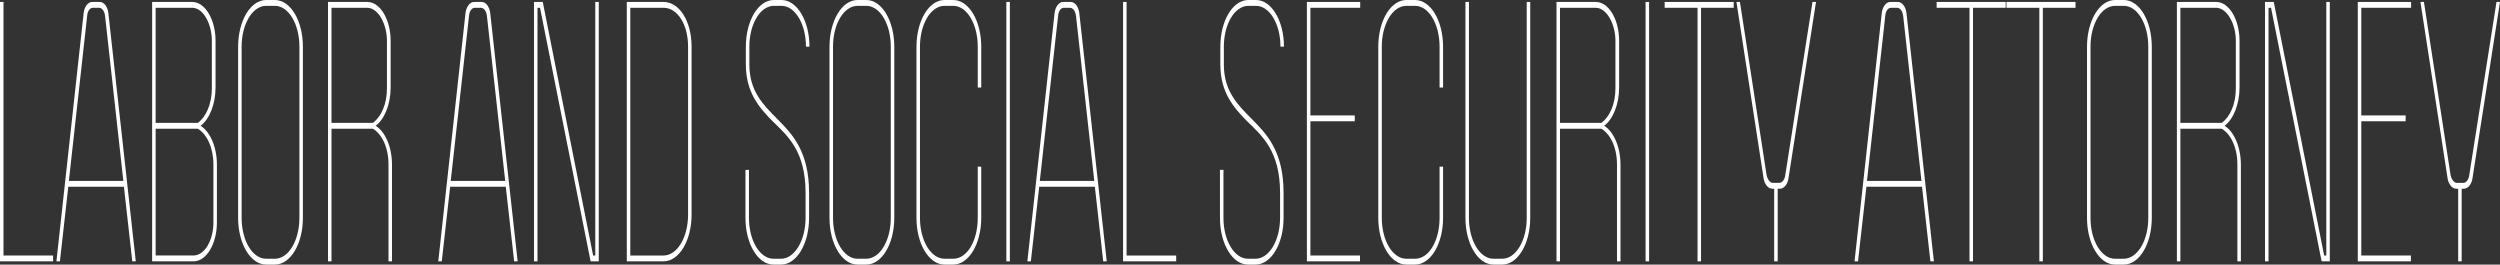
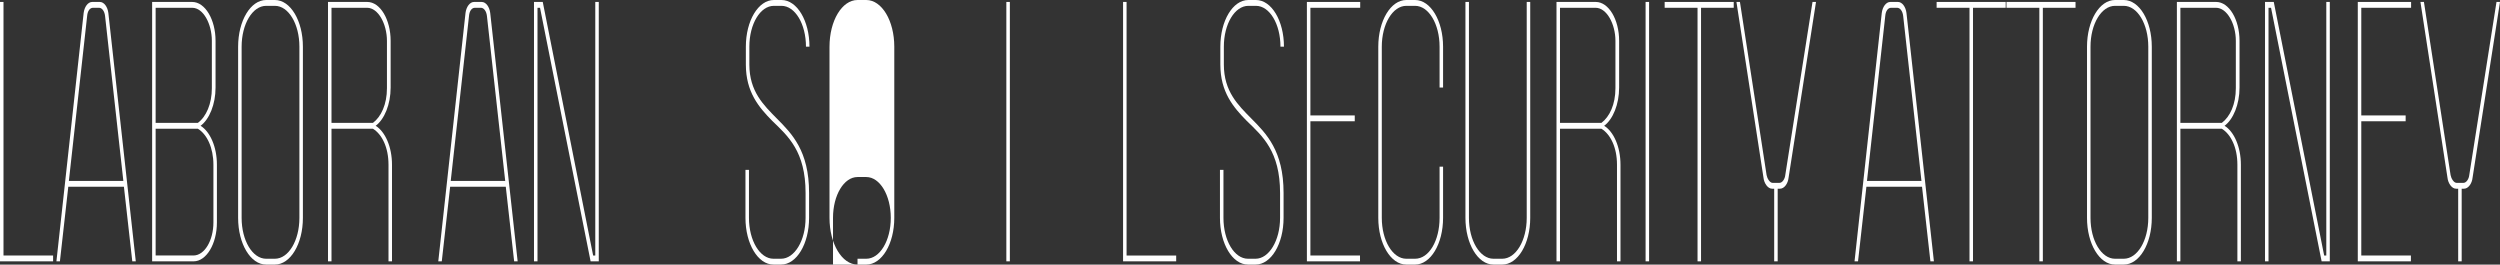
<svg xmlns="http://www.w3.org/2000/svg" id="_レイヤー_2" data-name="レイヤー 2" viewBox="0 0 1156.56 122.4">
  <rect x="0" y="0" width="1156.56" height="122.4" fill="#333333" stroke="none" />
  <defs>
    <style>
      .cls-1 {
        fill: #fff;
      }
    </style>
  </defs>
  <g id="other">
    <g>
      <path class="cls-1" d="M1.62,118.2h22.95v2.7H0V.9h1.62v117.3Z" />
      <path class="cls-1" d="M31.59,86.4l-3.87,34.5h-1.62L38.7,6c.36-2.85,1.98-5.1,3.96-5.1h3.51c1.98,0,3.6,2.25,3.96,5.1l12.69,114.9h-1.62l-3.87-34.5h-25.74ZM48.6,7.35c-.27-2.25-1.44-3.75-2.79-3.75h-2.79c-1.44,0-2.52,1.5-2.7,3.75l-8.46,76.35h25.2L48.6,7.35Z" />
      <path class="cls-1" d="M99.72,18.9v21.6c0,7.8-2.88,14.7-6.93,17.7,4.41,2.7,7.56,9.75,7.56,18v26.7c0,9.9-4.86,18-10.8,18h-19.17V.9h18.54c5.94,0,10.8,8.1,10.8,18ZM98.01,40.8v-21.9c0-7.8-3.96-15.3-9.09-15.3h-16.92v53.25h19.53c3.87-2.85,6.48-8.85,6.48-16.05ZM98.73,102.9v-26.7c0-7.8-2.97-14.1-7.2-16.65h-19.53v58.65h17.46c5.22,0,9.27-7.05,9.27-15.3Z" />
      <path class="cls-1" d="M123.12,0h4.05c7.2,0,12.96,9.6,12.96,21.6v79.2c0,12-5.76,21.6-12.96,21.6h-4.05c-7.2,0-12.96-9.6-12.96-21.6V21.6c0-12,5.76-21.6,12.96-21.6ZM123.12,119.7h4.05c6.3,0,11.34-8.4,11.34-18.9V21.6c0-10.5-5.04-18.9-11.34-18.9h-4.05c-6.3,0-11.34,8.4-11.34,18.9v79.2c0,10.5,5.04,18.9,11.34,18.9Z" />
      <path class="cls-1" d="M180.72,18.9v21.6c0,7.8-2.88,14.7-6.93,17.7,4.41,2.7,7.56,9.75,7.56,18v44.7h-1.62v-44.7c0-8.1-3.06-14.1-7.2-16.65h-19.17v61.35h-1.62V.9h18.18c5.94,0,10.8,8.1,10.8,18ZM179.01,40.8v-21.9c0-7.8-4.05-15.3-9.18-15.3h-16.47v53.25h19.17c3.78-2.85,6.48-8.55,6.48-16.05Z" />
      <path class="cls-1" d="M208.25,86.4l-3.87,34.5h-1.62l12.6-114.9c.36-2.85,1.98-5.1,3.96-5.1h3.51c1.98,0,3.6,2.25,3.96,5.1l12.69,114.9h-1.62l-3.87-34.5h-25.74ZM225.26,7.35c-.27-2.25-1.44-3.75-2.79-3.75h-2.79c-1.44,0-2.52,1.5-2.7,3.75l-8.46,76.35h25.2l-8.46-76.35Z" />
      <path class="cls-1" d="M274.4,118.2h.99V.9h1.62v120h-3.78L249.83,3.6h-1.17v117.3h-1.62V.9h4.05l23.31,117.3Z" />
-       <path class="cls-1" d="M319.94,21.6v77.7c0,12-5.76,21.6-12.96,21.6h-17.01V.9h17.01c7.2,0,12.96,8.7,12.96,20.7ZM318.32,99.3V21.6c0-10.5-5.04-18-11.34-18h-15.39v114.6h15.39c6.3,0,11.34-8.4,11.34-18.9Z" />
      <path class="cls-1" d="M346.49,100.8c0,10.5,5.04,18.9,11.34,18.9h3.51c6.21,0,11.34-8.4,11.34-18.9v-11.55c0-19.2-8.1-26.25-15.39-33.3-6.21-6.3-12.24-13.35-12.24-26.1v-8.25c0-12,5.76-21.6,12.96-21.6h3.51c7.2,0,12.96,9.6,12.96,21.6h-1.62c0-10.5-5.04-18.9-11.34-18.9h-3.51c-6.3,0-11.34,8.4-11.34,18.9v8.25c0,12.45,6.57,18.75,12.78,25.05,6.84,6.9,14.85,14.85,14.85,34.35v11.55c0,12-5.76,21.6-12.96,21.6h-3.51c-7.2,0-12.96-9.6-12.96-21.6v-22.2h1.62v22.2Z" />
-       <path class="cls-1" d="M396.71,0h4.05c7.2,0,12.96,9.6,12.96,21.6v79.2c0,12-5.76,21.6-12.96,21.6h-4.05c-7.2,0-12.96-9.6-12.96-21.6V21.6c0-12,5.76-21.6,12.96-21.6ZM396.71,119.7h4.05c6.3,0,11.34-8.4,11.34-18.9V21.6c0-10.5-5.04-18.9-11.34-18.9h-4.05c-6.3,0-11.34,8.4-11.34,18.9v79.2c0,10.5,5.04,18.9,11.34,18.9Z" />
-       <path class="cls-1" d="M436.94,0h4.05c7.2,0,12.96,9.6,12.96,21.6v18.9h-1.62v-18.9c0-10.5-5.04-18.9-11.34-18.9h-4.05c-6.3,0-11.34,8.4-11.34,18.9v79.2c0,10.5,5.04,18.9,11.34,18.9h4.05c6.48,0,11.34-8.4,11.34-18.9v-23.7h1.62v23.7c0,12-5.76,21.6-12.96,21.6h-4.05c-7.2,0-12.96-9.6-12.96-21.6V21.6c0-12,5.76-21.6,12.96-21.6Z" />
+       <path class="cls-1" d="M396.71,0h4.05c7.2,0,12.96,9.6,12.96,21.6v79.2c0,12-5.76,21.6-12.96,21.6h-4.05c-7.2,0-12.96-9.6-12.96-21.6V21.6c0-12,5.76-21.6,12.96-21.6ZM396.71,119.7h4.05c6.3,0,11.34-8.4,11.34-18.9c0-10.5-5.04-18.9-11.34-18.9h-4.05c-6.3,0-11.34,8.4-11.34,18.9v79.2c0,10.5,5.04,18.9,11.34,18.9Z" />
      <path class="cls-1" d="M467.18,120.9h-1.62V.9h1.62v120Z" />
-       <path class="cls-1" d="M480.77,86.4l-3.87,34.5h-1.62l12.6-114.9c.36-2.85,1.98-5.1,3.96-5.1h3.51c1.98,0,3.6,2.25,3.96,5.1l12.69,114.9h-1.62l-3.87-34.5h-25.74ZM497.78,7.35c-.27-2.25-1.44-3.75-2.79-3.75h-2.79c-1.44,0-2.52,1.5-2.7,3.75l-8.46,76.35h25.2l-8.46-76.35Z" />
      <path class="cls-1" d="M521.18,118.2h22.95v2.7h-24.57V.9h1.62v117.3Z" />
      <path class="cls-1" d="M566,100.8c0,10.5,5.04,18.9,11.34,18.9h3.51c6.21,0,11.34-8.4,11.34-18.9v-11.55c0-19.2-8.1-26.25-15.39-33.3-6.21-6.3-12.24-13.35-12.24-26.1v-8.25c0-12,5.76-21.6,12.96-21.6h3.51c7.2,0,12.96,9.6,12.96,21.6h-1.62c0-10.5-5.04-18.9-11.34-18.9h-3.51c-6.3,0-11.34,8.4-11.34,18.9v8.25c0,12.45,6.57,18.75,12.78,25.05,6.84,6.9,14.85,14.85,14.85,34.35v11.55c0,12-5.76,21.6-12.96,21.6h-3.51c-7.2,0-12.96-9.6-12.96-21.6v-22.2h1.62v22.2Z" />
      <path class="cls-1" d="M629.26,3.6h-23.04v49.8h20.52v2.7h-20.52v62.1h22.95v2.7h-24.57V.9h24.66v2.7Z" />
      <path class="cls-1" d="M650.59,0h4.05c7.2,0,12.96,9.6,12.96,21.6v18.9h-1.62v-18.9c0-10.5-5.04-18.9-11.34-18.9h-4.05c-6.3,0-11.34,8.4-11.34,18.9v79.2c0,10.5,5.04,18.9,11.34,18.9h4.05c6.48,0,11.34-8.4,11.34-18.9v-23.7h1.62v23.7c0,12-5.76,21.6-12.96,21.6h-4.05c-7.2,0-12.96-9.6-12.96-21.6V21.6c0-12,5.76-21.6,12.96-21.6Z" />
      <path class="cls-1" d="M679.57,100.8c0,10.5,5.04,18.9,11.34,18.9h4.05c6.3,0,11.34-8.4,11.34-18.9V.9h1.62v99.9c0,12-5.76,21.6-12.96,21.6h-4.05c-7.2,0-12.96-9.6-12.96-21.6V.9h1.62v99.9Z" />
      <path class="cls-1" d="M749.05,18.9v21.6c0,7.8-2.88,14.7-6.93,17.7,4.41,2.7,7.56,9.75,7.56,18v44.7h-1.62v-44.7c0-8.1-3.06-14.1-7.2-16.65h-19.17v61.35h-1.62V.9h18.18c5.94,0,10.8,8.1,10.8,18ZM747.34,40.8v-21.9c0-7.8-4.05-15.3-9.18-15.3h-16.47v53.25h19.17c3.78-2.85,6.48-8.55,6.48-16.05Z" />
      <path class="cls-1" d="M762.91,120.9h-1.62V.9h1.62v120Z" />
      <path class="cls-1" d="M770.11.9h31.95v2.7h-15.12v117.3h-1.62V3.6h-15.21V.9Z" />
      <path class="cls-1" d="M827.44,82.2c-.27,2.7-1.98,5.1-3.96,5.1h-1.08v33.6h-1.62v-33.6h-.99c-1.98,0-3.69-2.55-3.96-5.1L803.32.9h1.62l12.33,80.1c.27,1.5,1.44,3.6,2.79,3.6h3.15c1.35,0,2.52-1.8,2.7-3.6L838.51.9h1.62l-12.69,81.3Z" />
      <path class="cls-1" d="M863.44,86.4l-3.87,34.5h-1.62l12.6-114.9c.36-2.85,1.98-5.1,3.96-5.1h3.51c1.98,0,3.6,2.25,3.96,5.1l12.69,114.9h-1.62l-3.87-34.5h-25.74ZM880.45,7.35c-.27-2.25-1.44-3.75-2.79-3.75h-2.79c-1.44,0-2.52,1.5-2.7,3.75l-8.46,76.35h25.2l-8.46-76.35Z" />
      <path class="cls-1" d="M895.93.9h31.95v2.7h-15.12v117.3h-1.62V3.6h-15.21V.9Z" />
      <path class="cls-1" d="M928.24.9h31.95v2.7h-15.12v117.3h-1.62V3.6h-15.21V.9Z" />
      <path class="cls-1" d="M978.46,0h4.05c7.2,0,12.96,9.6,12.96,21.6v79.2c0,12-5.76,21.6-12.96,21.6h-4.05c-7.2,0-12.96-9.6-12.96-21.6V21.6c0-12,5.76-21.6,12.96-21.6ZM978.46,119.7h4.05c6.3,0,11.34-8.4,11.34-18.9V21.6c0-10.5-5.04-18.9-11.34-18.9h-4.05c-6.3,0-11.34,8.4-11.34,18.9v79.2c0,10.5,5.04,18.9,11.34,18.9Z" />
      <path class="cls-1" d="M1036.06,18.9v21.6c0,7.8-2.88,14.7-6.93,17.7,4.41,2.7,7.56,9.75,7.56,18v44.7h-1.62v-44.7c0-8.1-3.06-14.1-7.2-16.65h-19.17v61.35h-1.62V.9h18.18c5.94,0,10.8,8.1,10.8,18ZM1034.35,40.8v-21.9c0-7.8-4.05-15.3-9.18-15.3h-16.47v53.25h19.17c3.78-2.85,6.48-8.55,6.48-16.05Z" />
      <path class="cls-1" d="M1075.21,118.2h.99V.9h1.62v120h-3.78l-23.4-117.3h-1.17v117.3h-1.62V.9h4.05l23.31,117.3Z" />
      <path class="cls-1" d="M1115.43,3.6h-23.04v49.8h20.52v2.7h-20.52v62.1h22.95v2.7h-24.57V.9h24.66v2.7Z" />
      <path class="cls-1" d="M1143.87,82.2c-.27,2.7-1.98,5.1-3.96,5.1h-1.08v33.6h-1.62v-33.6h-.99c-1.98,0-3.69-2.55-3.96-5.1l-12.51-81.3h1.62l12.33,80.1c.27,1.5,1.44,3.6,2.79,3.6h3.15c1.35,0,2.52-1.8,2.7-3.6l12.6-80.1h1.62l-12.69,81.3Z" />
    </g>
  </g>
</svg>